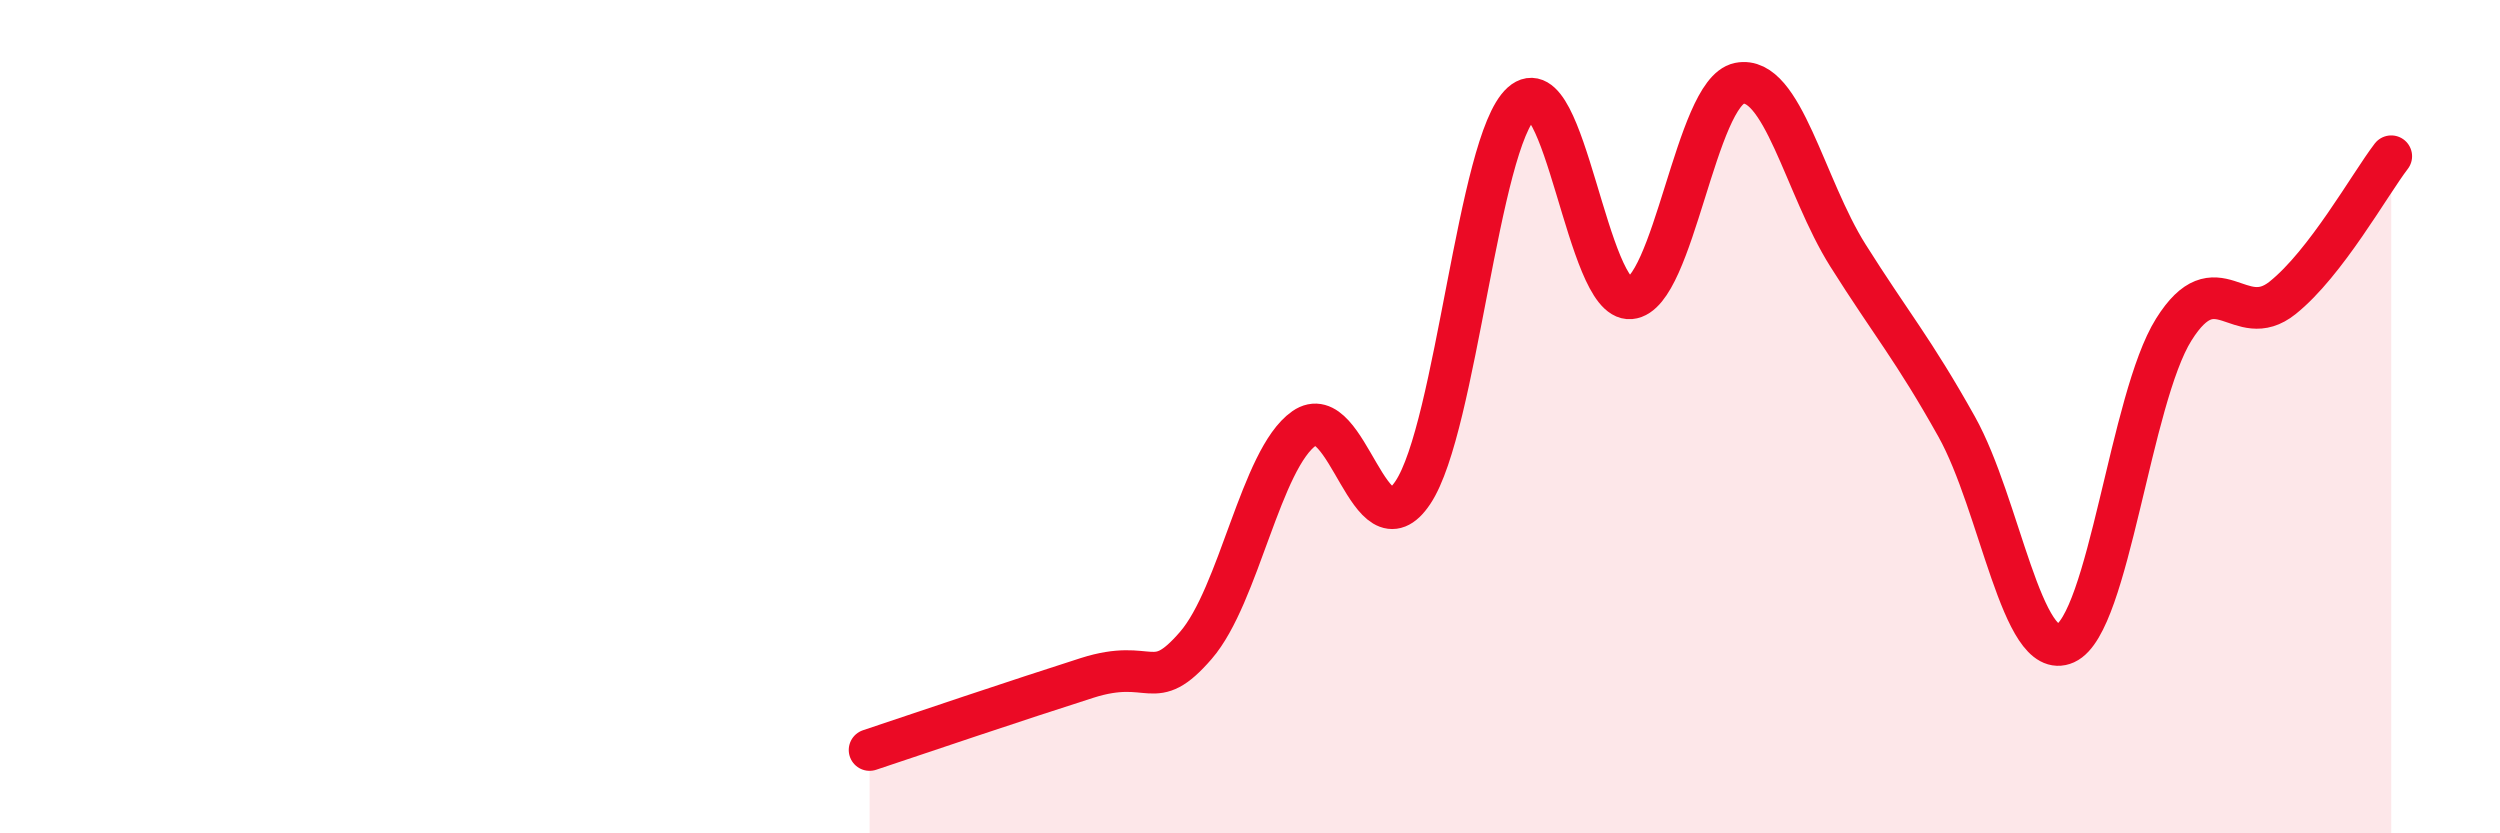
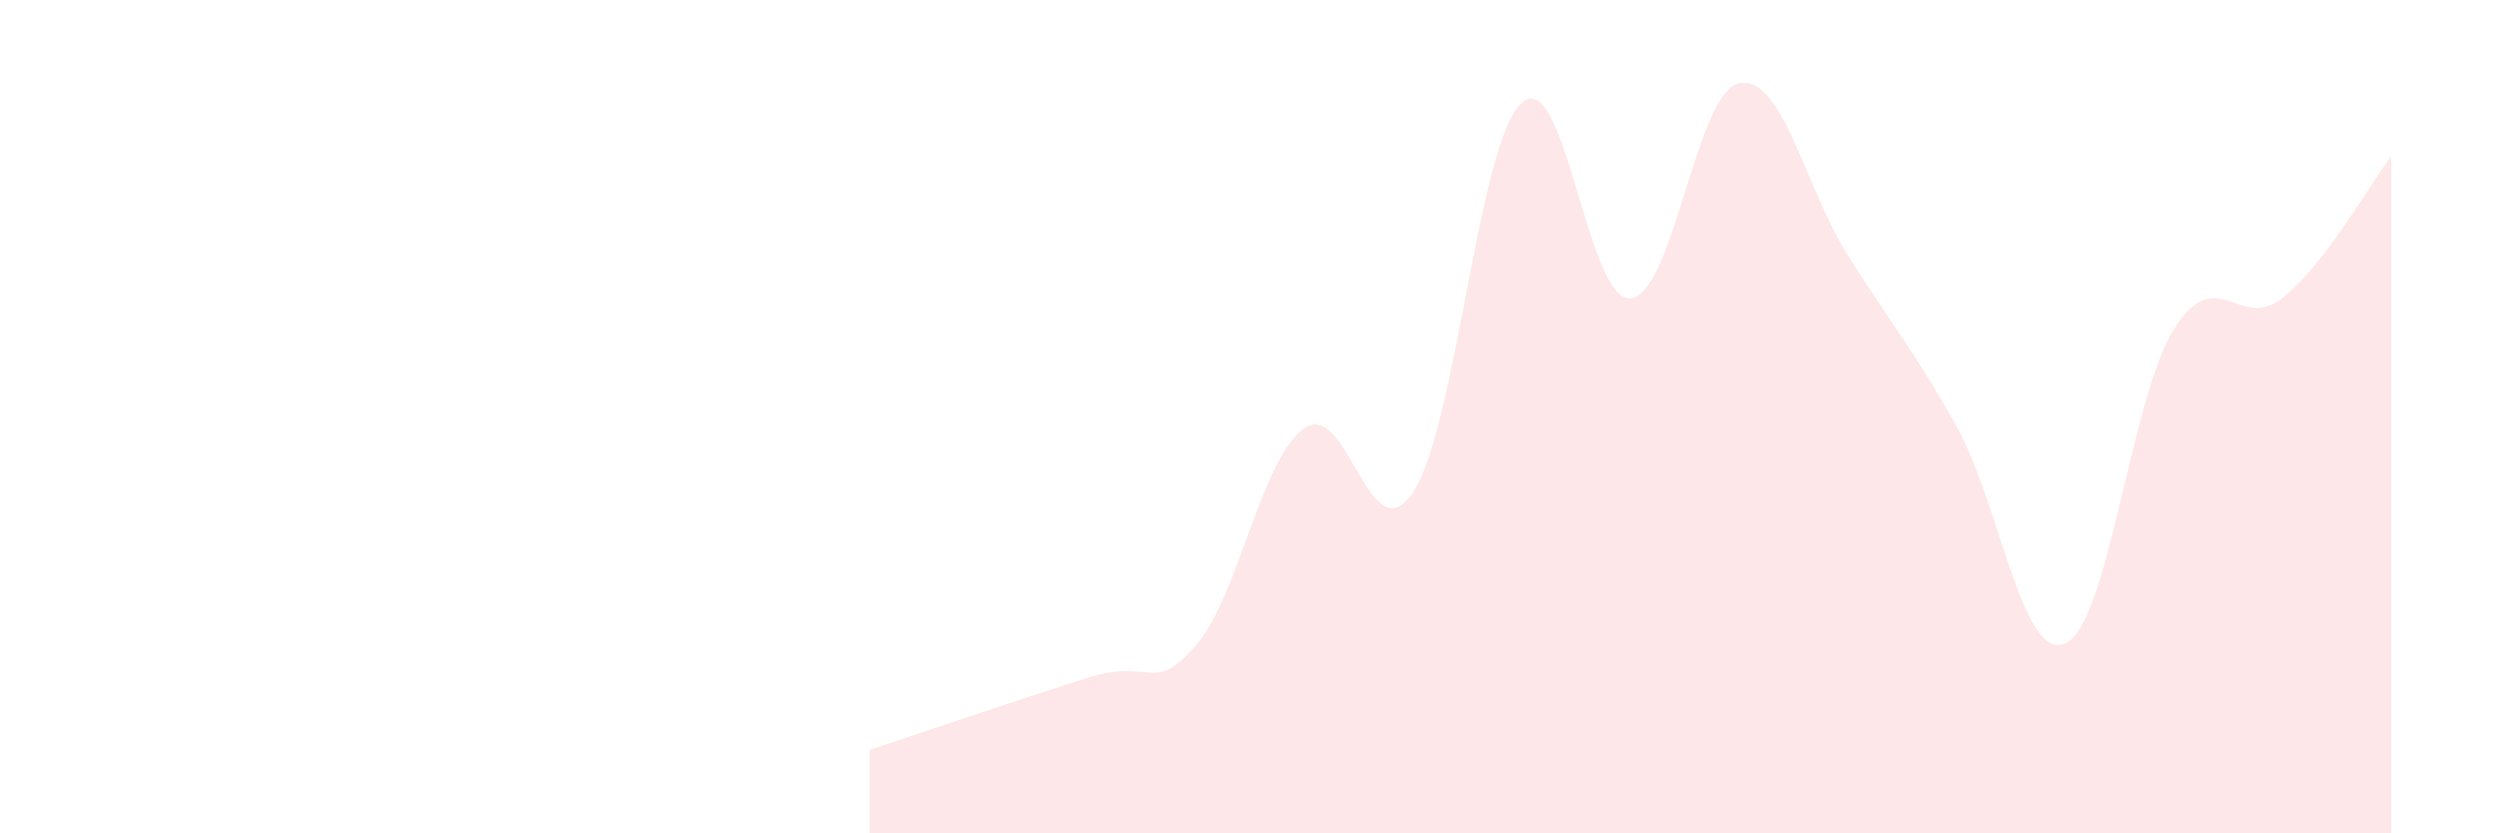
<svg xmlns="http://www.w3.org/2000/svg" width="60" height="20" viewBox="0 0 60 20">
  <path d="M 20.87,18 C 21.91,17.65 24.52,16.77 26.09,16.27 C 27.66,15.77 27.66,16.69 28.7,15.49 C 29.74,14.29 30.26,11.01 31.3,10.28 C 32.34,9.55 32.87,13.38 33.91,11.82 C 34.95,10.26 35.48,3.4 36.52,2.47 C 37.56,1.54 38.09,7.25 39.13,7.16 C 40.17,7.07 40.7,2.21 41.74,2 C 42.78,1.79 43.31,4.48 44.35,6.13 C 45.39,7.78 45.92,8.38 46.96,10.24 C 48,12.1 48.53,15.91 49.57,15.44 C 50.61,14.97 51.13,9.57 52.17,7.91 C 53.21,6.25 53.74,7.98 54.78,7.15 C 55.82,6.32 56.87,4.43 57.39,3.75L57.39 20L20.87 20Z" fill="#EB0A25" opacity="0.1" stroke-linecap="round" stroke-linejoin="round" />
-   <path d="M 20.87,18 C 21.91,17.65 24.52,16.77 26.09,16.27 C 27.66,15.77 27.66,16.69 28.7,15.49 C 29.74,14.29 30.26,11.01 31.3,10.28 C 32.34,9.55 32.87,13.38 33.91,11.82 C 34.95,10.26 35.48,3.4 36.52,2.47 C 37.56,1.54 38.09,7.25 39.13,7.16 C 40.17,7.07 40.7,2.21 41.74,2 C 42.78,1.79 43.31,4.48 44.35,6.13 C 45.39,7.78 45.92,8.38 46.96,10.24 C 48,12.1 48.53,15.91 49.57,15.44 C 50.61,14.97 51.13,9.57 52.17,7.91 C 53.21,6.25 53.74,7.98 54.78,7.15 C 55.82,6.32 56.87,4.43 57.39,3.75" stroke="#EB0A25" stroke-width="1" fill="none" stroke-linecap="round" stroke-linejoin="round" />
</svg>